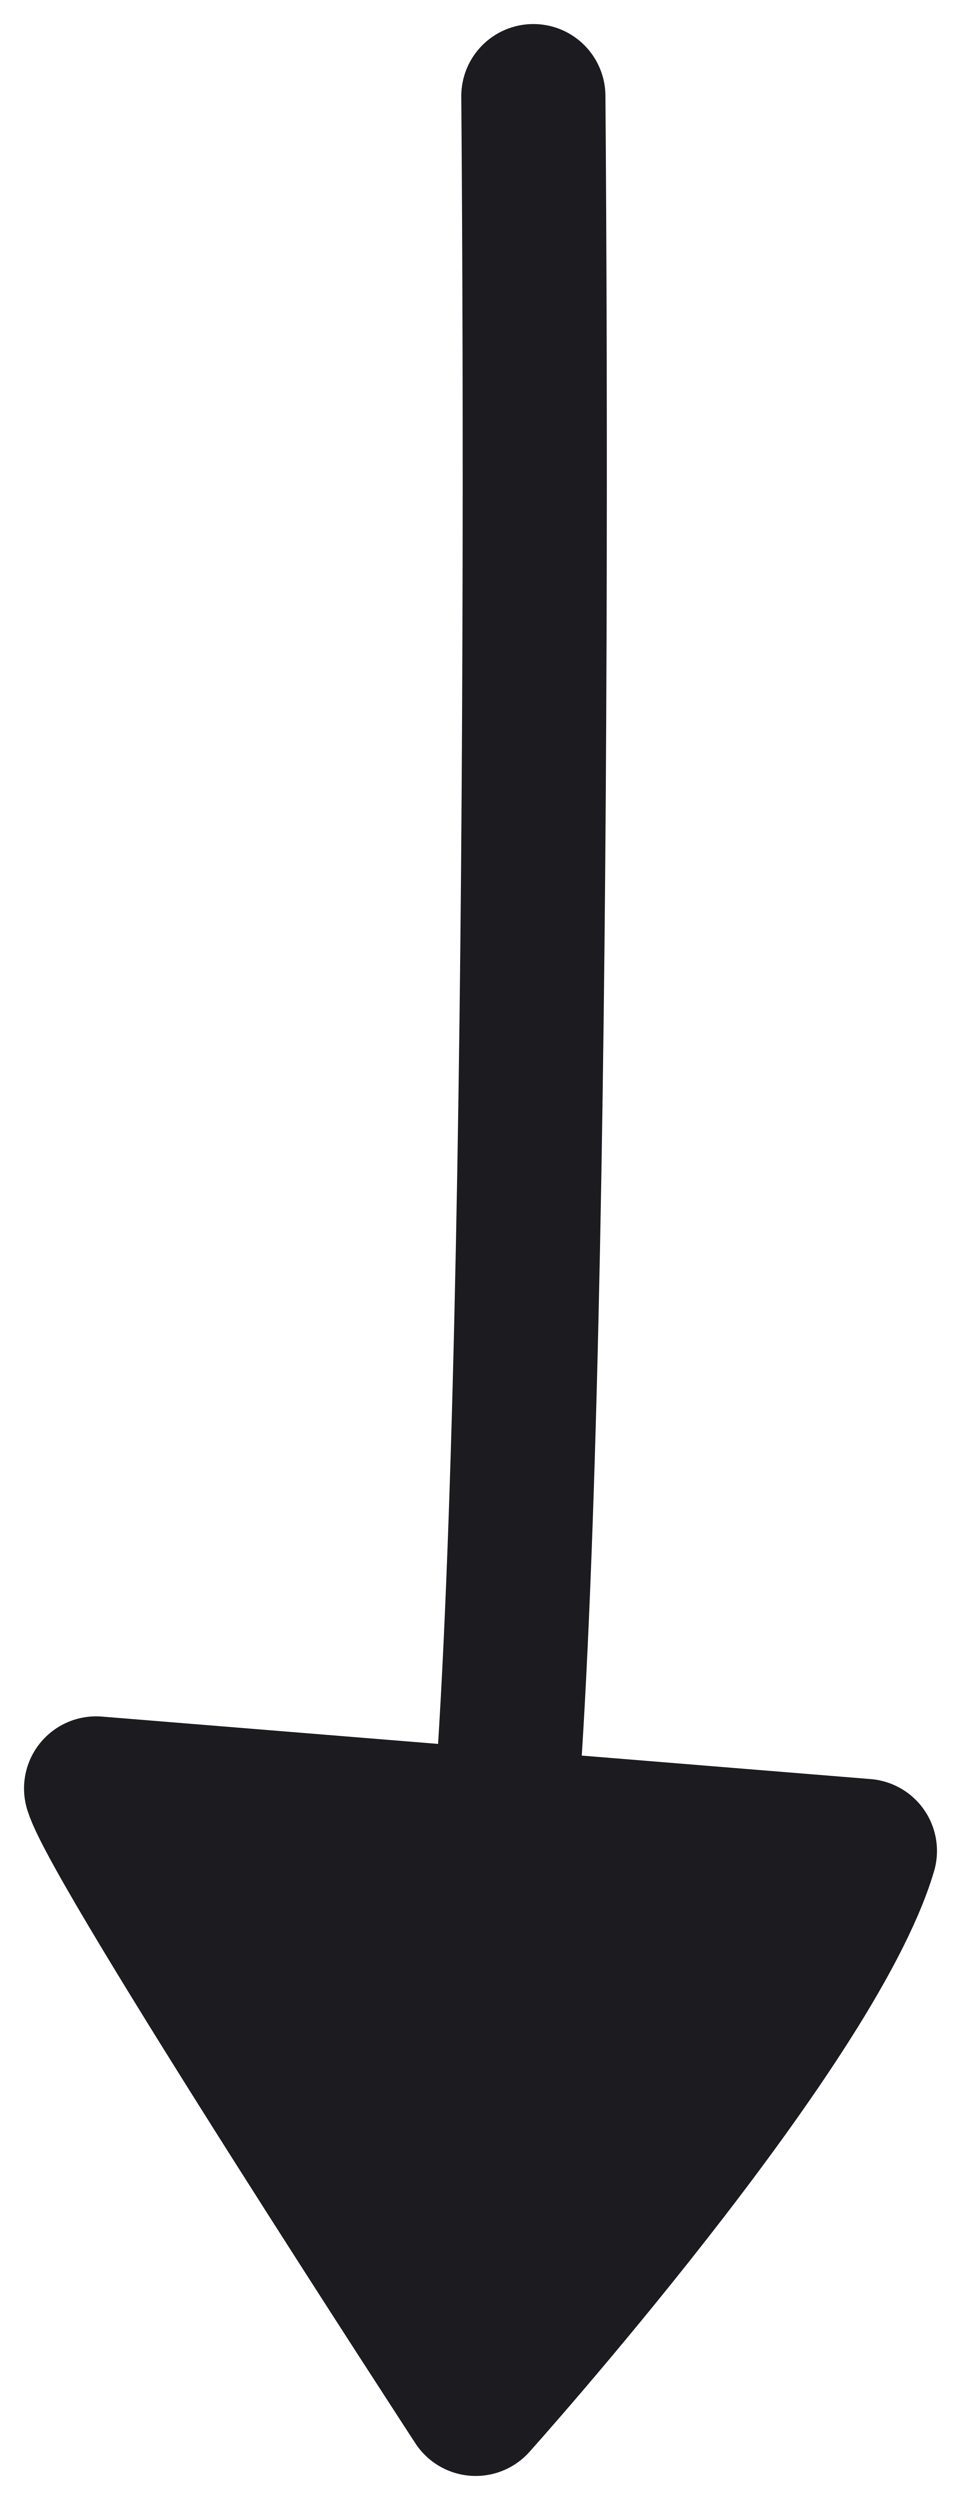
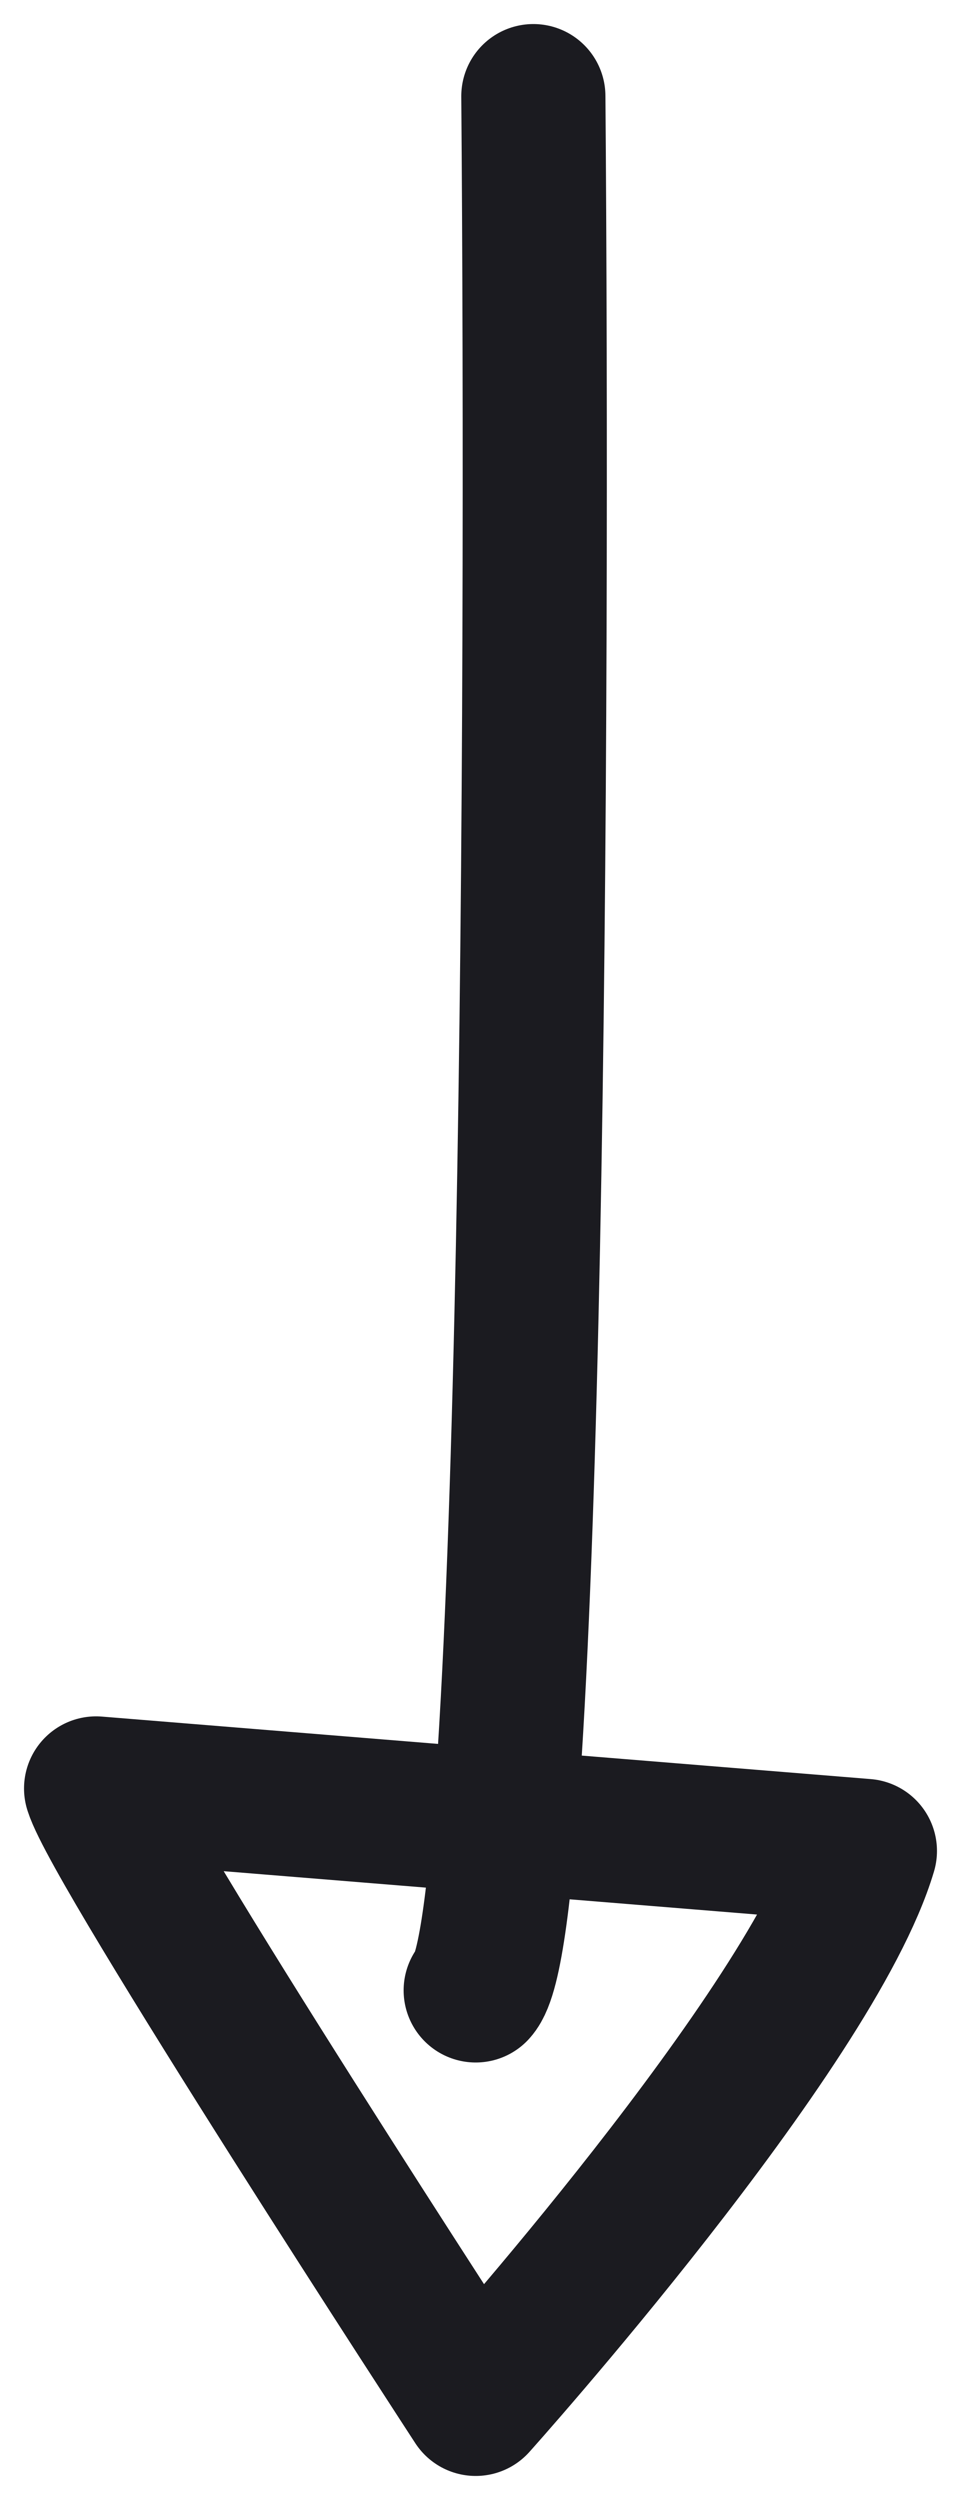
<svg xmlns="http://www.w3.org/2000/svg" width="20" height="52" viewBox="0 0 20 52" fill="none">
-   <path d="M9.9 50S2.4 38.5 2 37.2l8.5.7 7.5.6C16.8 42.2 9.9 50 9.9 50Z" fill="#1B1B20" />
  <path d="M11.1 2c.1 12.6 0 38.1-1.2 39.4M2 37.2C2.4 38.5 9.9 50 9.9 50s7-7.8 8.1-11.5L2 37.2Z" stroke="#1B1B20" stroke-width="3" stroke-miterlimit="10" stroke-linecap="round" stroke-linejoin="round" />
</svg>